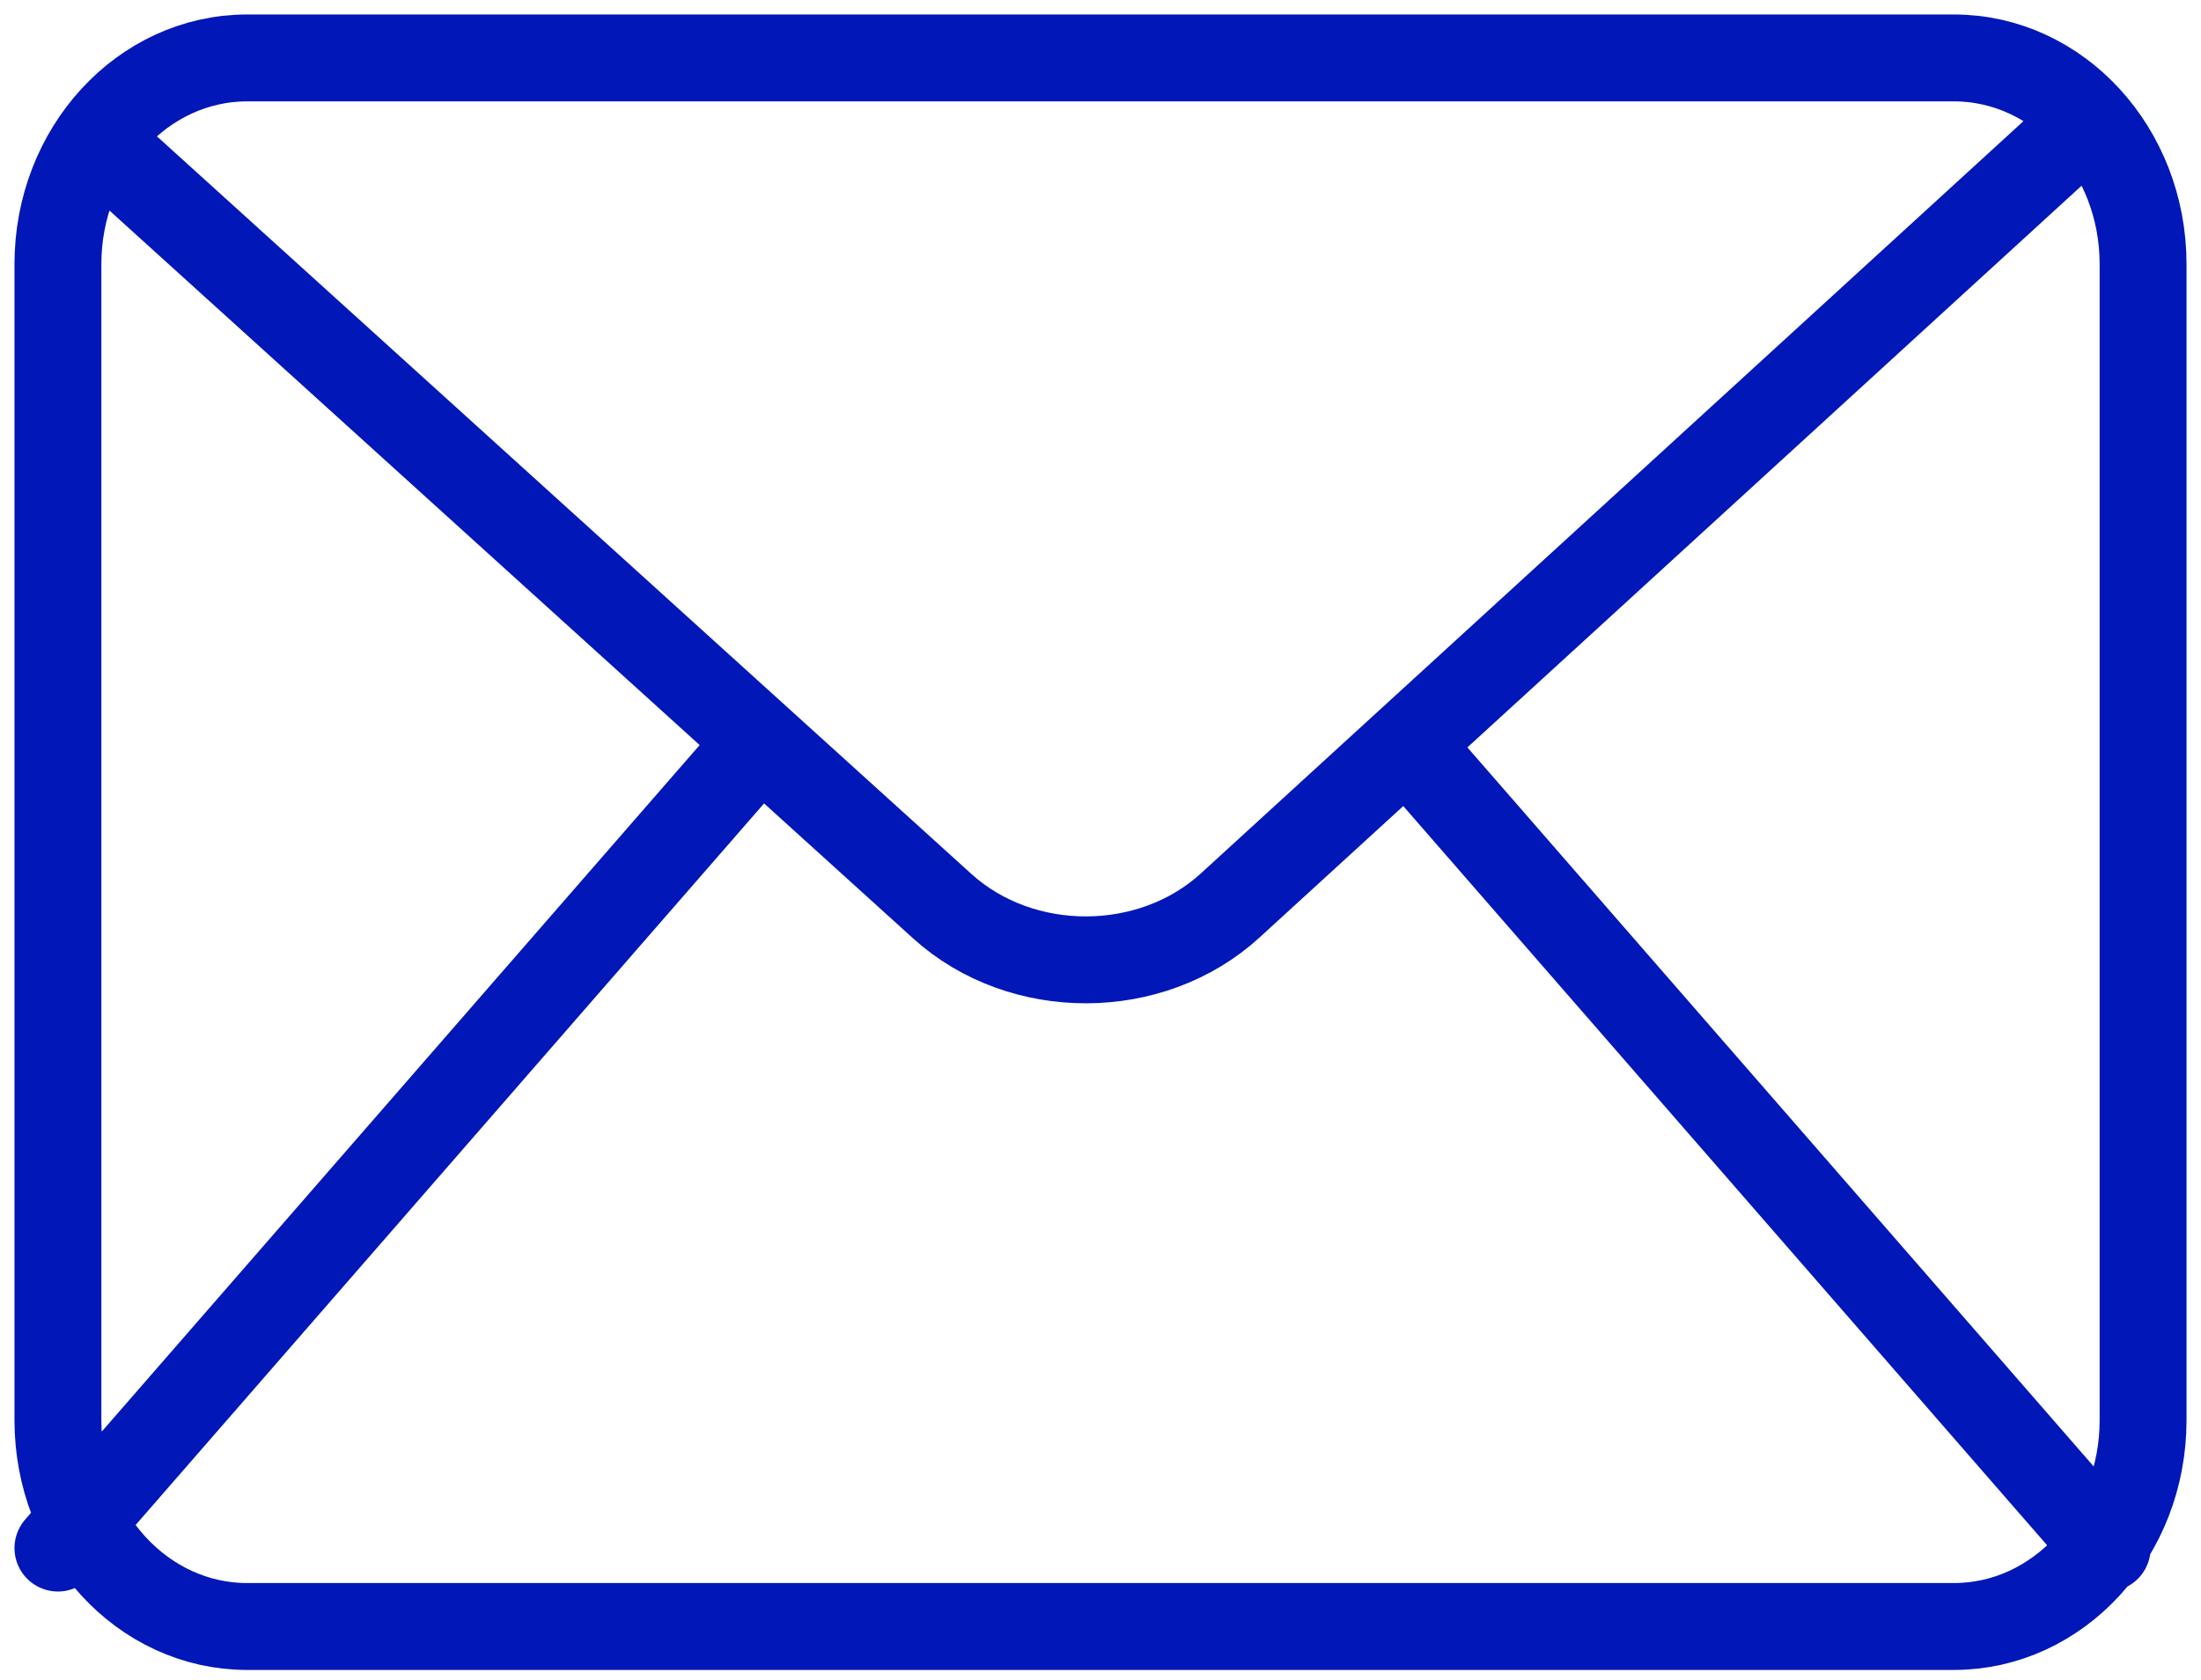
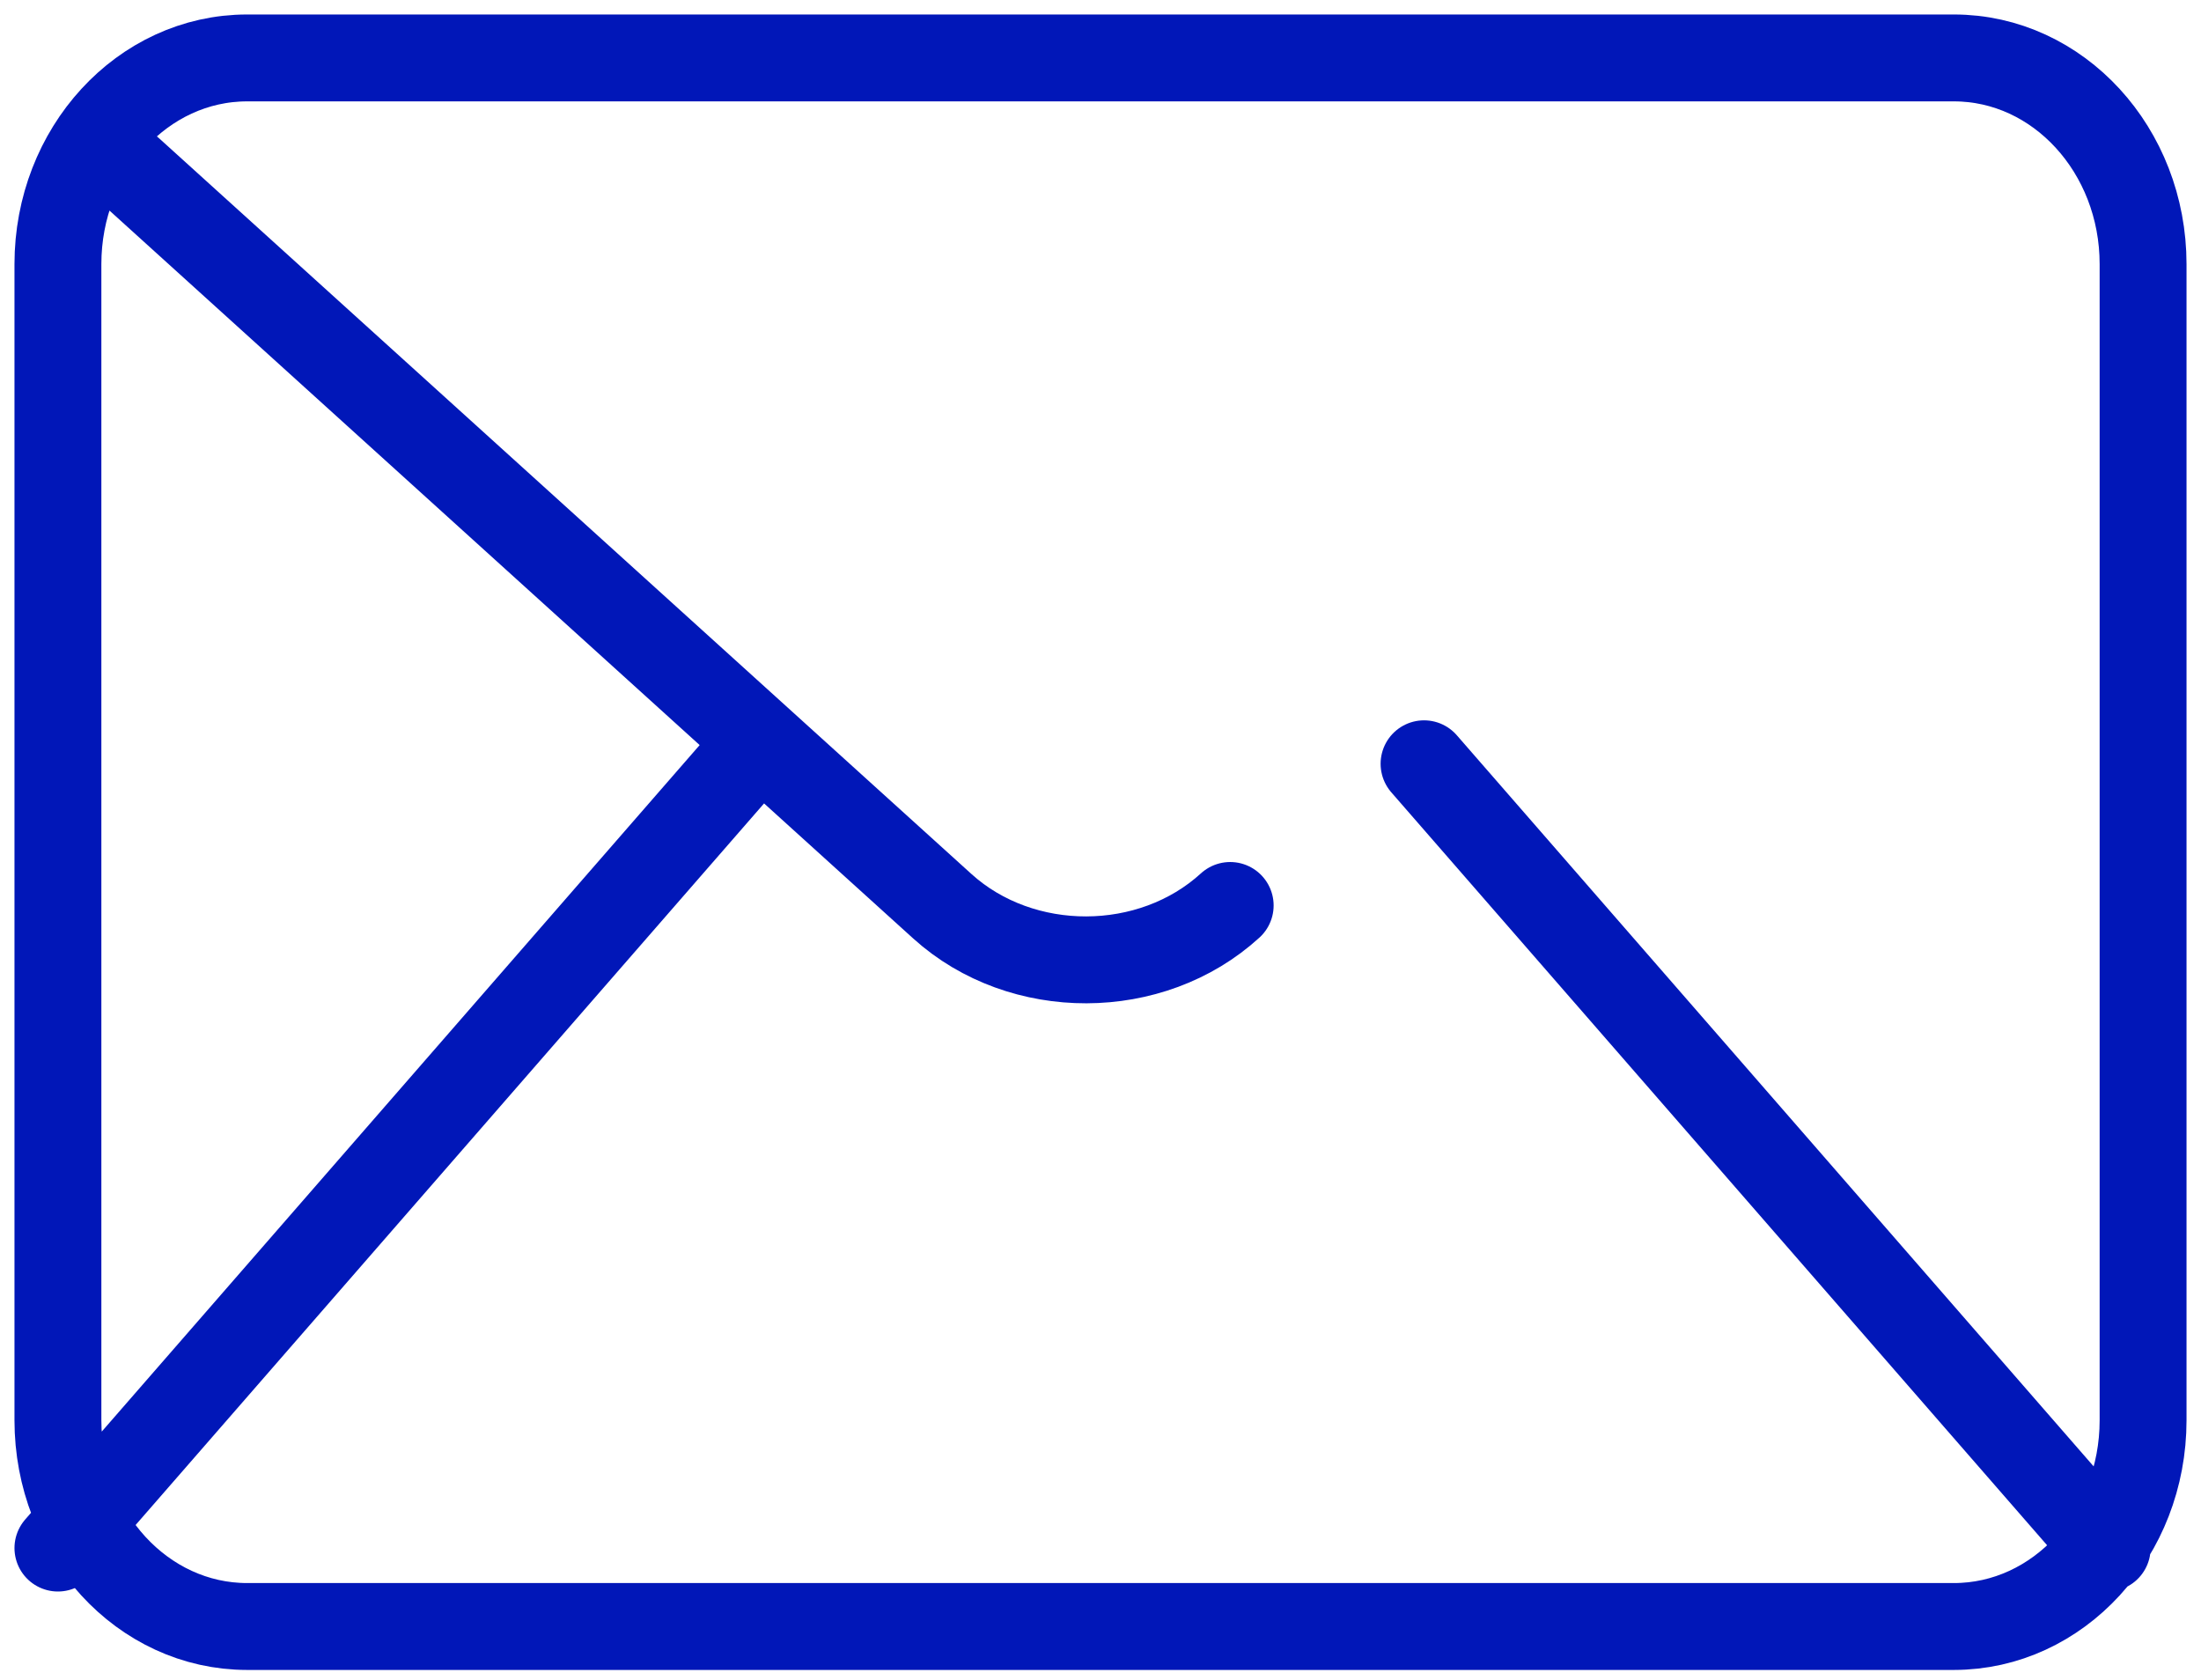
<svg xmlns="http://www.w3.org/2000/svg" width="38" height="29" fill="none">
-   <path d="M2.241 2.941 16.27 15.645c1.37 1.239 3.606 1.232 4.969-.014l14.52-13.277M12.793 13.185 1 26.724m23.586-13.539L36.38 26.724M4.267 1h29.466C35.537 1 37 2.594 37 4.56v19.958c0 1.966-1.463 3.56-3.267 3.56H4.267C2.463 28.078 1 26.484 1 24.518V4.56C1 2.594 2.463 1 4.267 1Z" stroke="#0117B8" stroke-width="1.5" stroke-linecap="round" stroke-linejoin="round" />
+   <path d="M2.241 2.941 16.27 15.645c1.37 1.239 3.606 1.232 4.969-.014M12.793 13.185 1 26.724m23.586-13.539L36.38 26.724M4.267 1h29.466C35.537 1 37 2.594 37 4.56v19.958c0 1.966-1.463 3.56-3.267 3.56H4.267C2.463 28.078 1 26.484 1 24.518V4.56C1 2.594 2.463 1 4.267 1Z" stroke="#0117B8" stroke-width="1.5" stroke-linecap="round" stroke-linejoin="round" />
</svg>